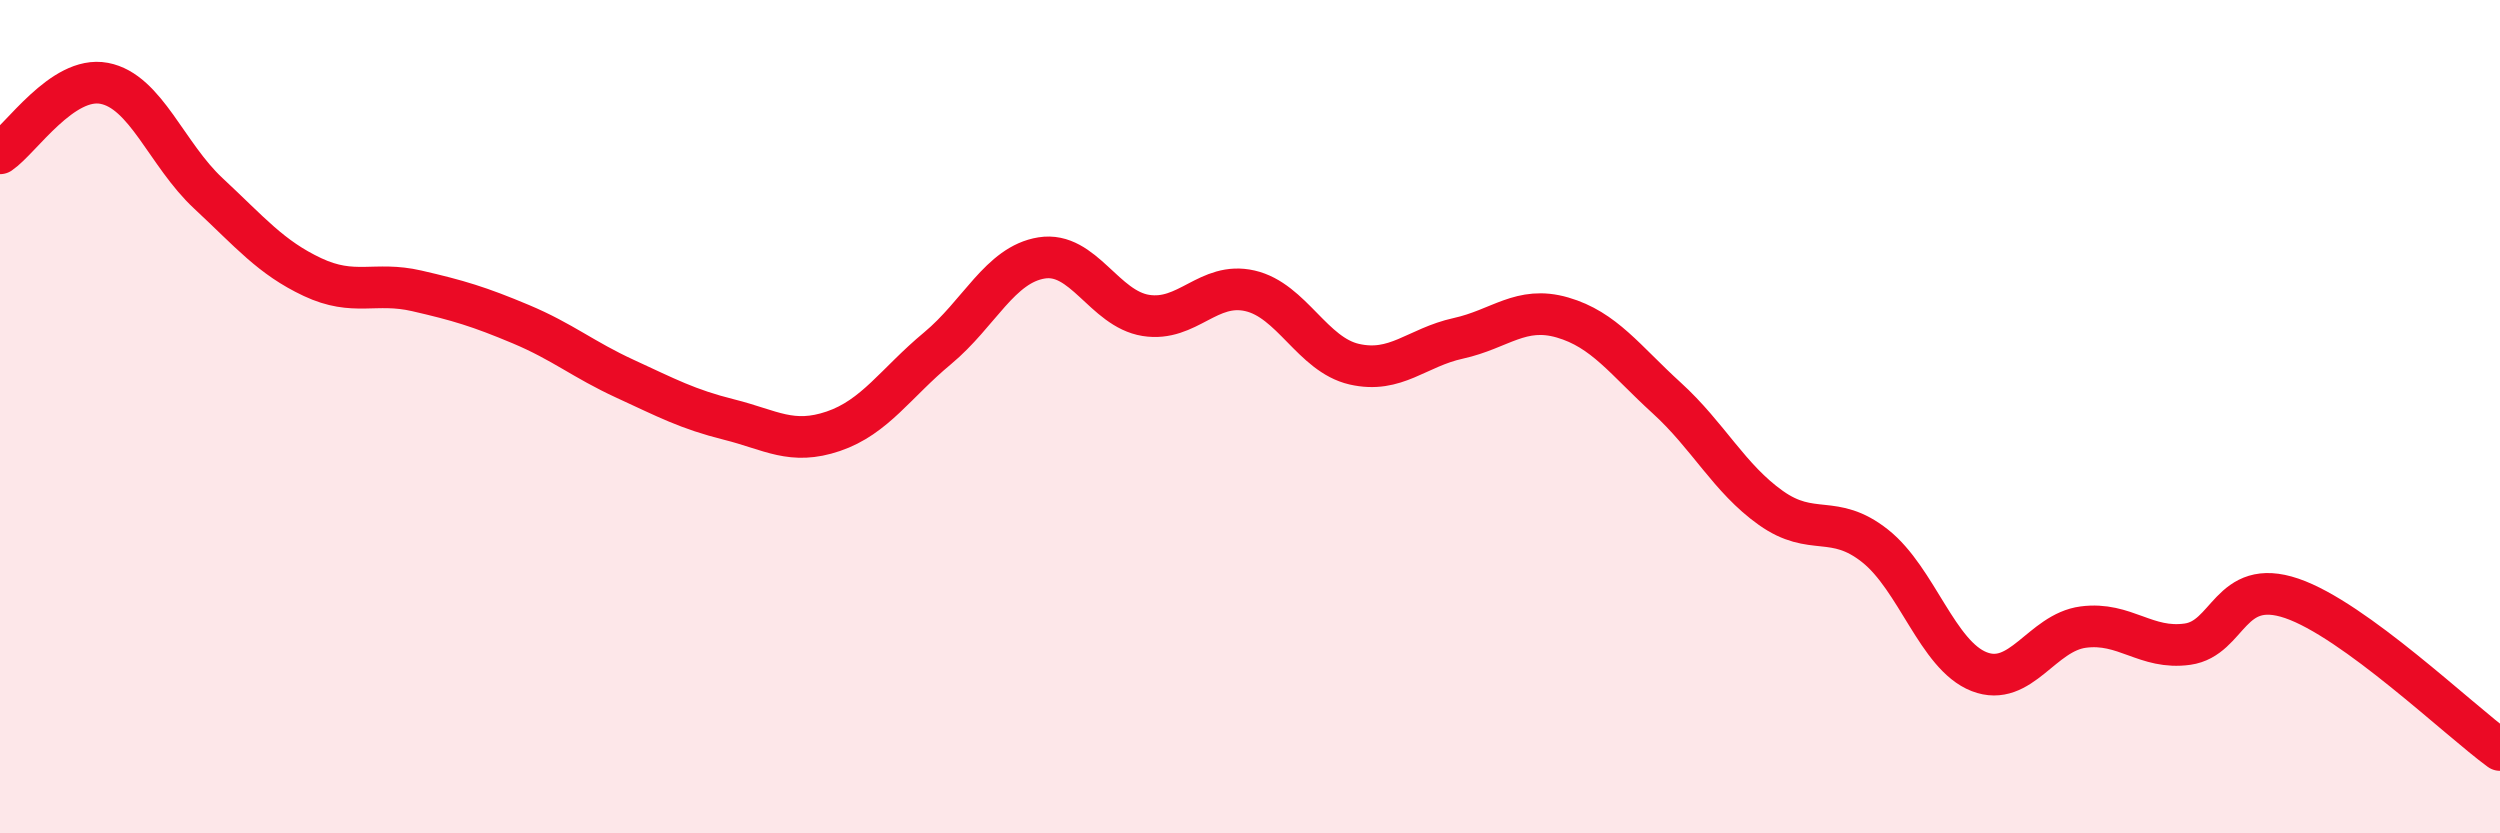
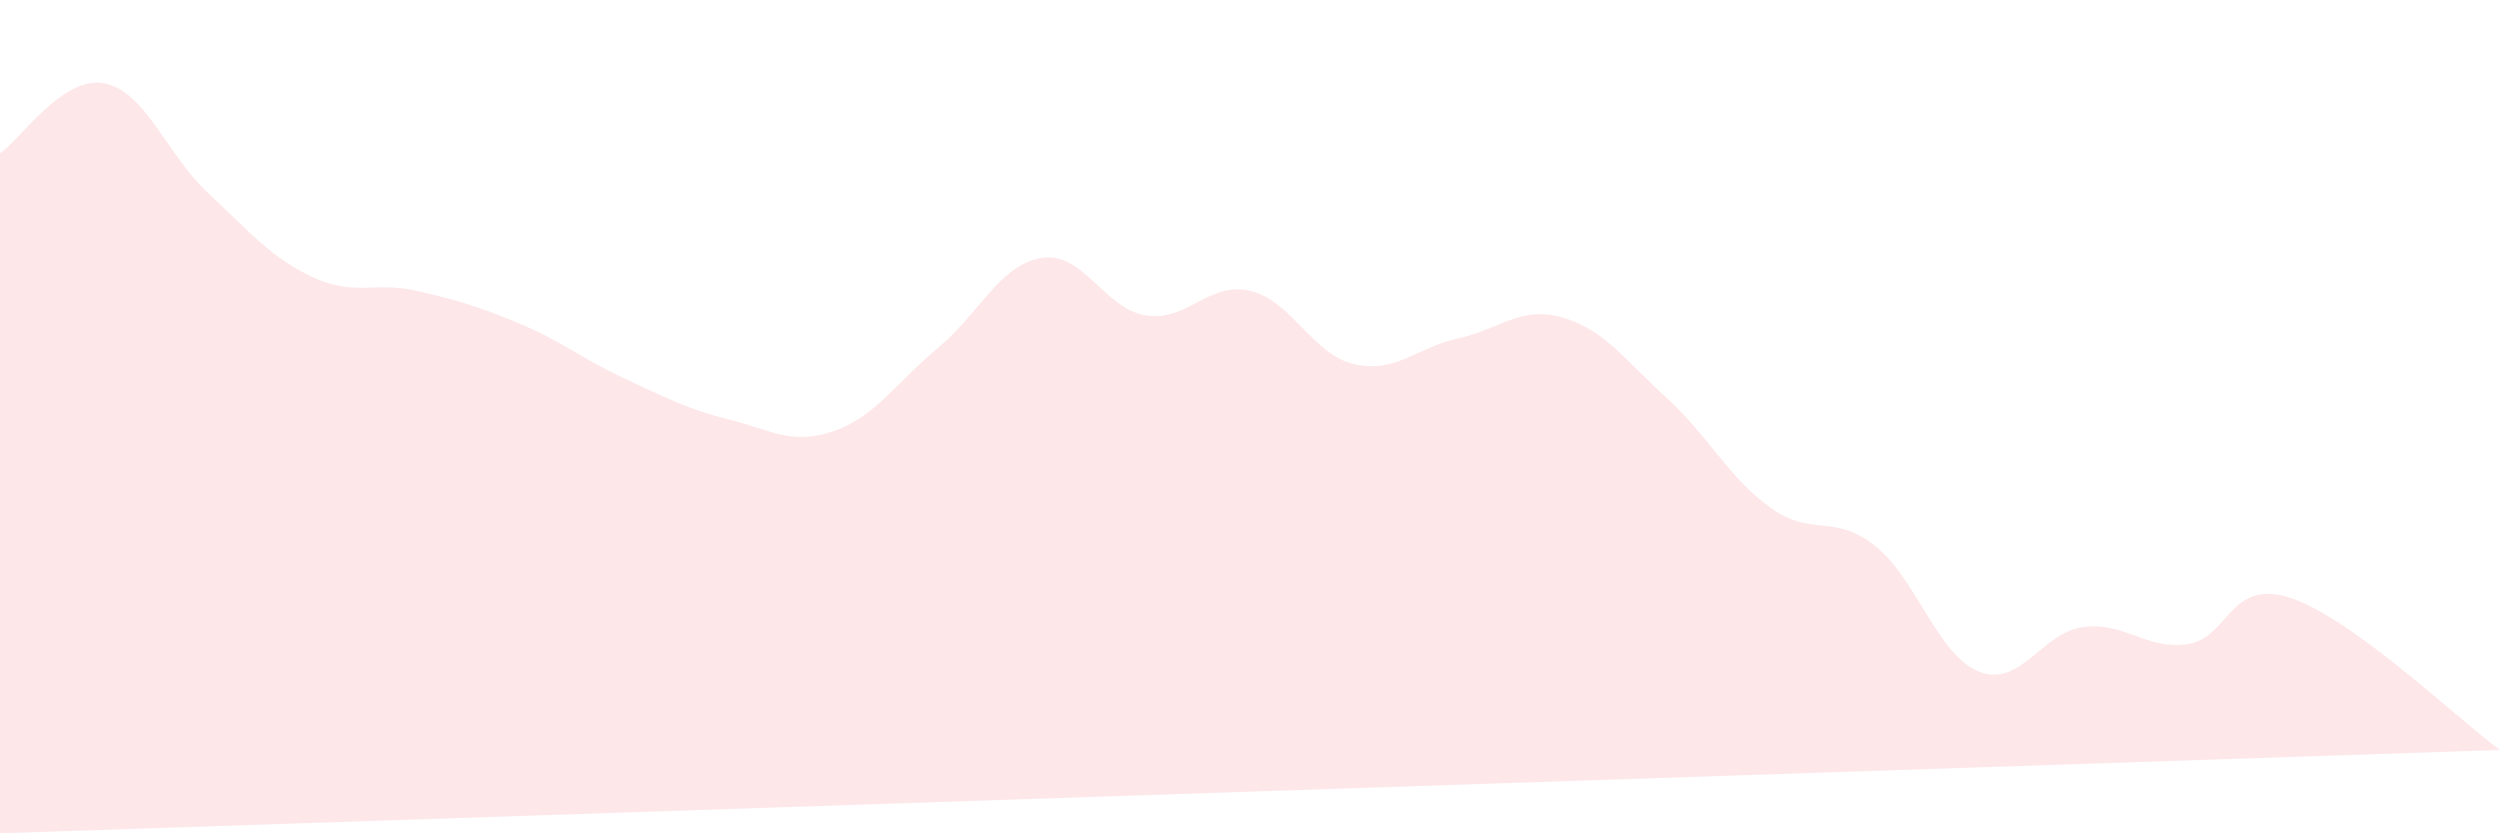
<svg xmlns="http://www.w3.org/2000/svg" width="60" height="20" viewBox="0 0 60 20">
-   <path d="M 0,3.68 C 0.5,3.34 1.5,1.81 2.5,2 C 3.5,2.19 4,3.71 5,4.64 C 6,5.57 6.5,6.18 7.5,6.65 C 8.5,7.12 9,6.75 10,6.98 C 11,7.21 11.5,7.36 12.5,7.78 C 13.5,8.2 14,8.63 15,9.09 C 16,9.55 16.5,9.82 17.5,10.07 C 18.5,10.32 19,10.69 20,10.35 C 21,10.01 21.5,9.19 22.5,8.36 C 23.5,7.53 24,6.35 25,6.19 C 26,6.03 26.5,7.41 27.5,7.57 C 28.5,7.73 29,6.75 30,6.98 C 31,7.21 31.5,8.51 32.5,8.74 C 33.5,8.97 34,8.34 35,8.12 C 36,7.9 36.5,7.33 37.5,7.62 C 38.5,7.91 39,8.64 40,9.55 C 41,10.46 41.5,11.48 42.5,12.19 C 43.5,12.9 44,12.31 45,13.1 C 46,13.89 46.5,15.73 47.5,16.12 C 48.5,16.51 49,15.18 50,15.05 C 51,14.92 51.5,15.6 52.5,15.46 C 53.5,15.32 53.5,13.85 55,14.36 C 56.5,14.87 59,17.27 60,18L60 20L0 20Z" fill="#EB0A25" opacity="0.1" stroke-linecap="round" stroke-linejoin="round" />
-   <path d="M 0,3.68 C 0.5,3.34 1.5,1.81 2.5,2 C 3.5,2.19 4,3.71 5,4.64 C 6,5.57 6.5,6.18 7.5,6.65 C 8.5,7.12 9,6.75 10,6.98 C 11,7.21 11.5,7.36 12.5,7.78 C 13.5,8.2 14,8.63 15,9.09 C 16,9.55 16.5,9.82 17.5,10.07 C 18.5,10.32 19,10.69 20,10.35 C 21,10.01 21.5,9.19 22.5,8.36 C 23.5,7.53 24,6.35 25,6.19 C 26,6.03 26.5,7.41 27.5,7.57 C 28.5,7.73 29,6.75 30,6.98 C 31,7.21 31.5,8.51 32.5,8.74 C 33.5,8.97 34,8.34 35,8.12 C 36,7.9 36.5,7.33 37.5,7.62 C 38.5,7.91 39,8.64 40,9.55 C 41,10.46 41.5,11.48 42.5,12.19 C 43.5,12.9 44,12.31 45,13.1 C 46,13.89 46.5,15.73 47.5,16.12 C 48.5,16.51 49,15.18 50,15.05 C 51,14.92 51.5,15.6 52.5,15.46 C 53.5,15.32 53.5,13.85 55,14.36 C 56.5,14.87 59,17.27 60,18" stroke="#EB0A25" stroke-width="1" fill="none" stroke-linecap="round" stroke-linejoin="round" />
+   <path d="M 0,3.68 C 0.5,3.34 1.5,1.81 2.5,2 C 3.5,2.19 4,3.71 5,4.64 C 6,5.57 6.5,6.18 7.5,6.65 C 8.5,7.12 9,6.75 10,6.98 C 11,7.21 11.5,7.36 12.5,7.78 C 13.5,8.2 14,8.63 15,9.09 C 16,9.55 16.5,9.82 17.5,10.07 C 18.5,10.32 19,10.69 20,10.35 C 21,10.01 21.5,9.19 22.5,8.36 C 23.5,7.53 24,6.35 25,6.19 C 26,6.03 26.5,7.41 27.5,7.57 C 28.5,7.73 29,6.75 30,6.98 C 31,7.21 31.5,8.51 32.5,8.74 C 33.5,8.97 34,8.34 35,8.12 C 36,7.9 36.5,7.33 37.5,7.62 C 38.5,7.91 39,8.64 40,9.55 C 41,10.46 41.5,11.48 42.5,12.19 C 43.5,12.9 44,12.31 45,13.1 C 46,13.89 46.5,15.73 47.5,16.12 C 48.5,16.51 49,15.18 50,15.05 C 51,14.92 51.5,15.6 52.5,15.46 C 53.5,15.32 53.5,13.85 55,14.36 C 56.5,14.87 59,17.27 60,18L0 20Z" fill="#EB0A25" opacity="0.1" stroke-linecap="round" stroke-linejoin="round" />
</svg>